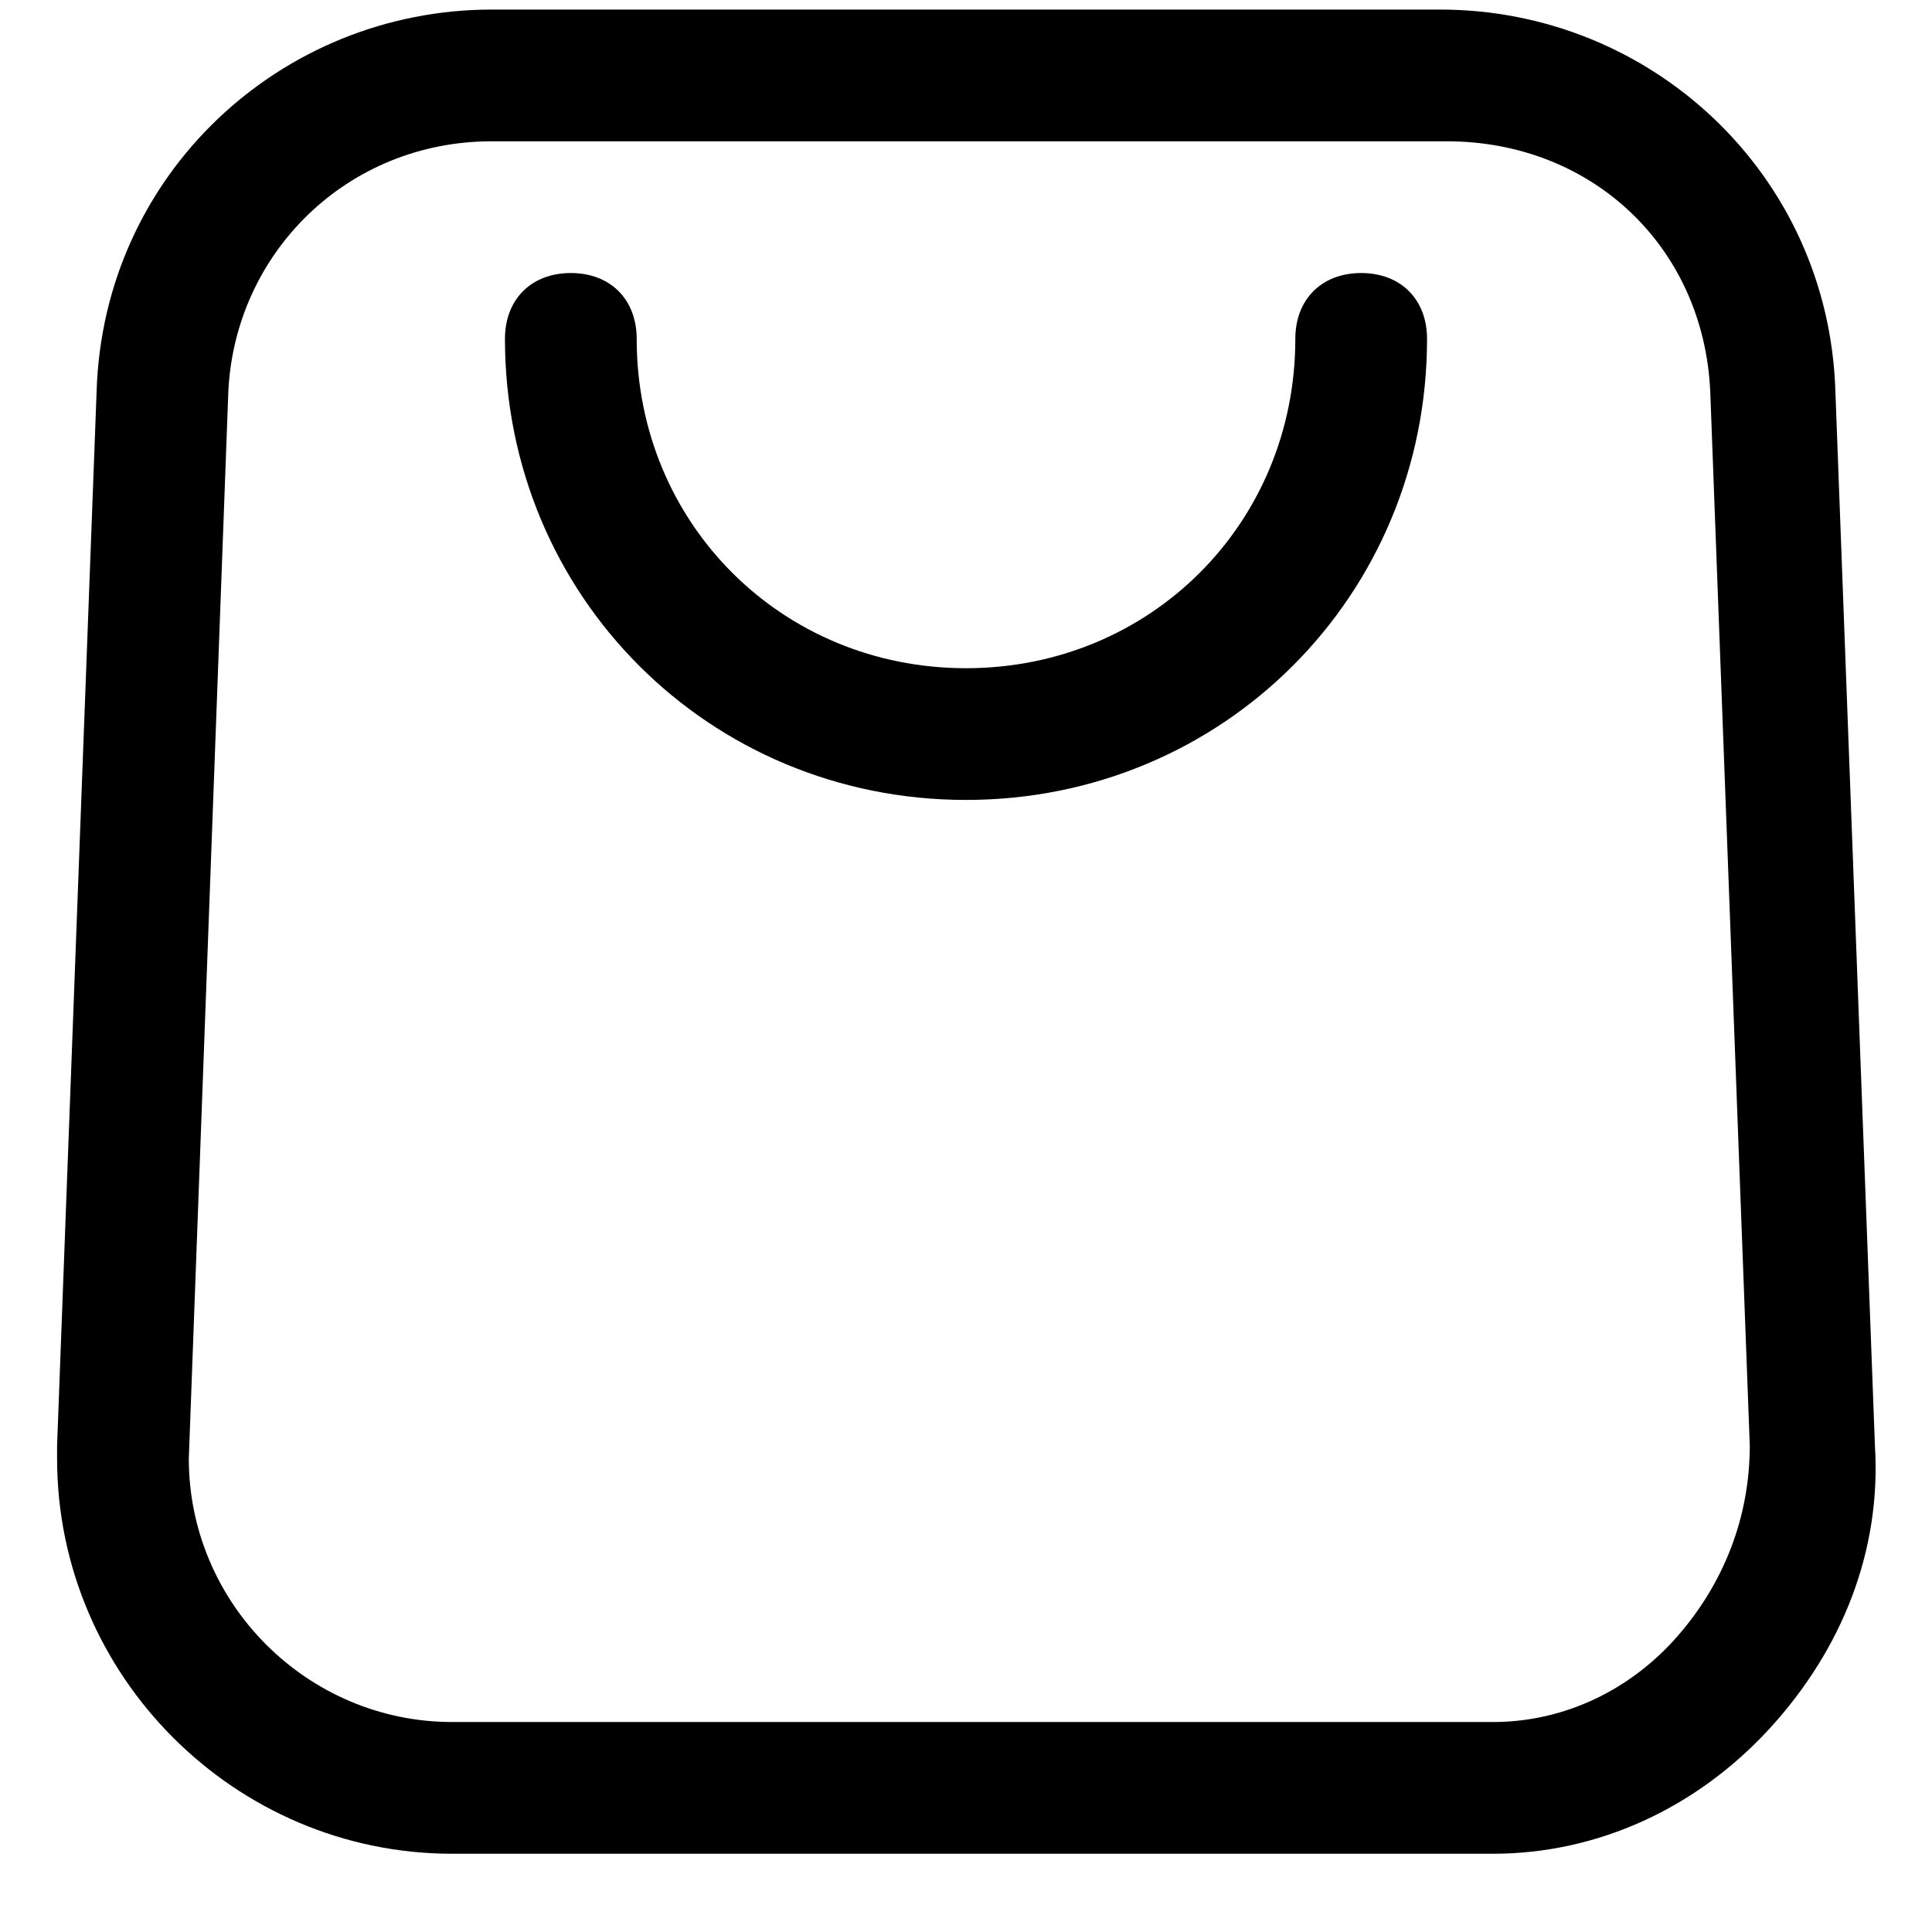
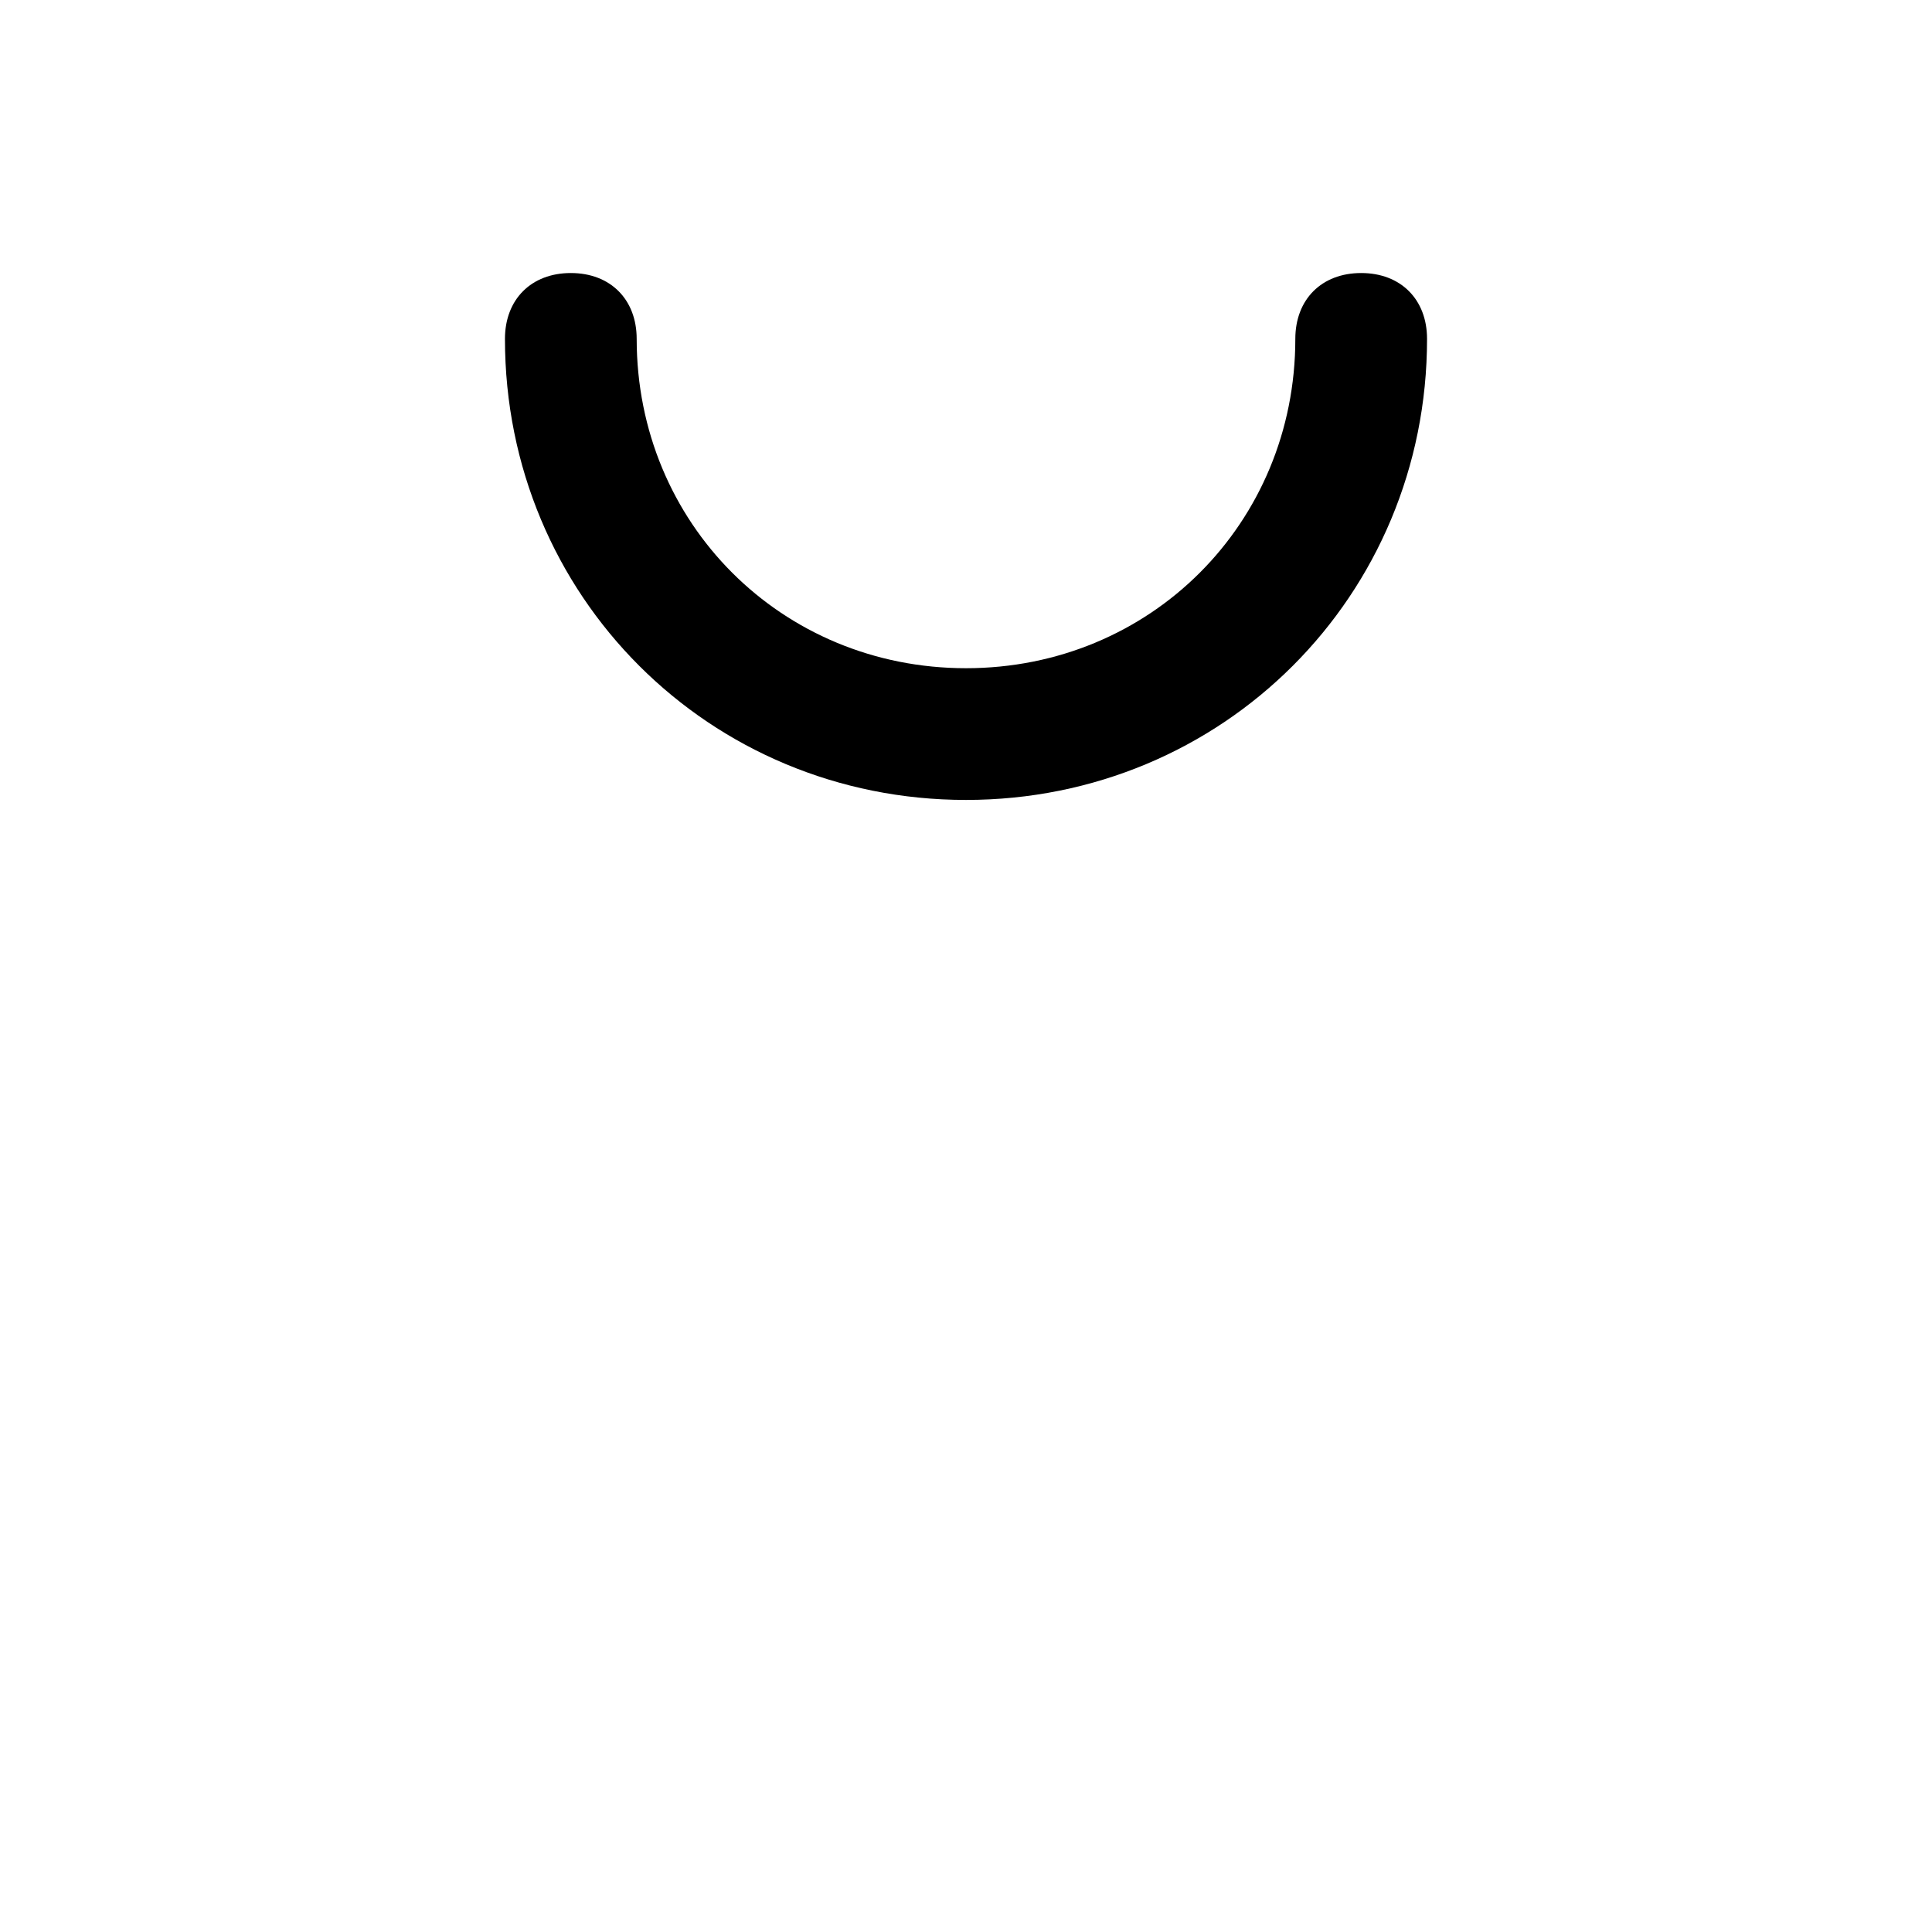
<svg xmlns="http://www.w3.org/2000/svg" width="22" height="22" viewBox="0 0 22 22" fill="none">
-   <path d="M16.85 21.109H5.15C2.675 21.109 0.65 19.084 0.65 16.609V16.459L1.1 4.459C1.175 1.984 3.2 0.109 5.6 0.109H16.4C18.8 0.109 20.825 1.984 20.9 4.459L21.35 16.459C21.425 17.659 20.975 18.784 20.15 19.684C19.325 20.584 18.2 21.109 17 21.109C17 21.109 16.925 21.109 16.85 21.109ZM5.6 1.609C3.95 1.609 2.675 2.884 2.6 4.459L2.15 16.609C2.15 18.259 3.5 19.609 5.15 19.609H17C17.825 19.609 18.575 19.234 19.1 18.634C19.625 18.034 19.925 17.284 19.925 16.459L19.475 4.459C19.4 2.809 18.125 1.609 16.475 1.609H5.6Z" fill="black" />
  <path d="M11 9.109C8.075 9.109 5.75 6.784 5.75 3.859C5.75 3.409 6.05 3.109 6.5 3.109C6.95 3.109 7.25 3.409 7.25 3.859C7.25 5.959 8.9 7.609 11 7.609C13.1 7.609 14.75 5.959 14.75 3.859C14.75 3.409 15.05 3.109 15.5 3.109C15.95 3.109 16.25 3.409 16.25 3.859C16.25 6.784 13.925 9.109 11 9.109Z" fill="black" />
</svg>